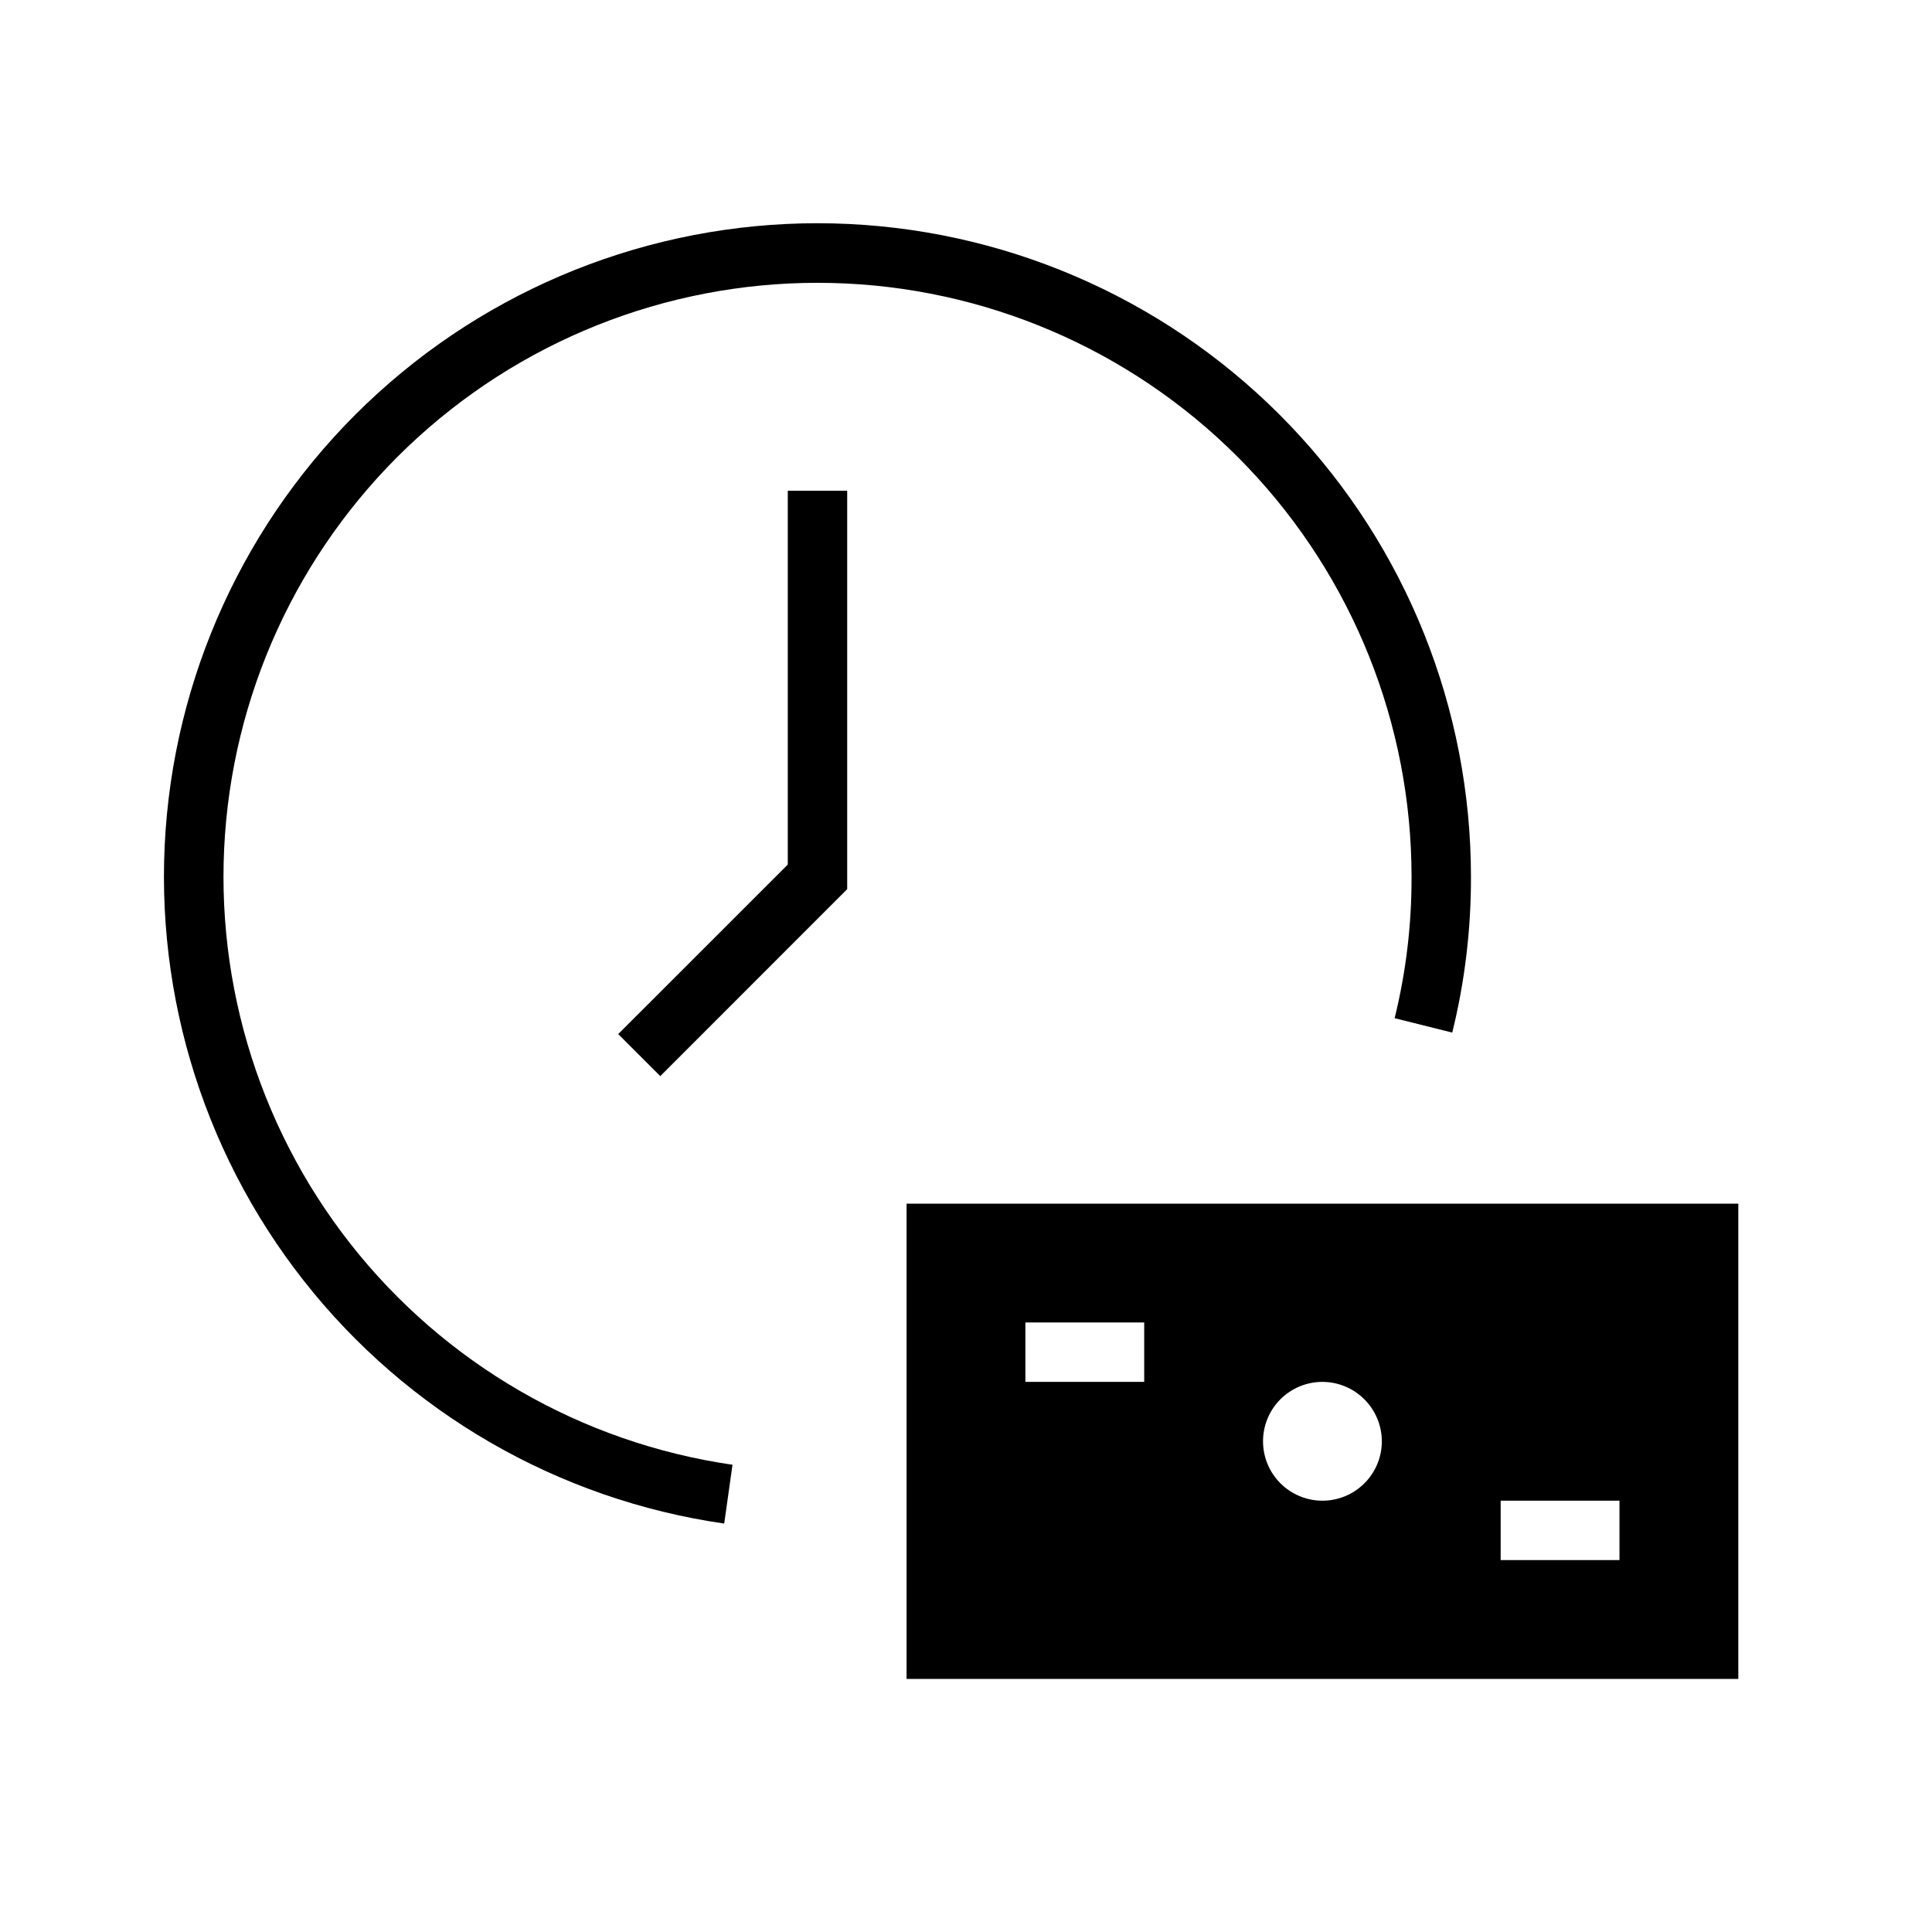
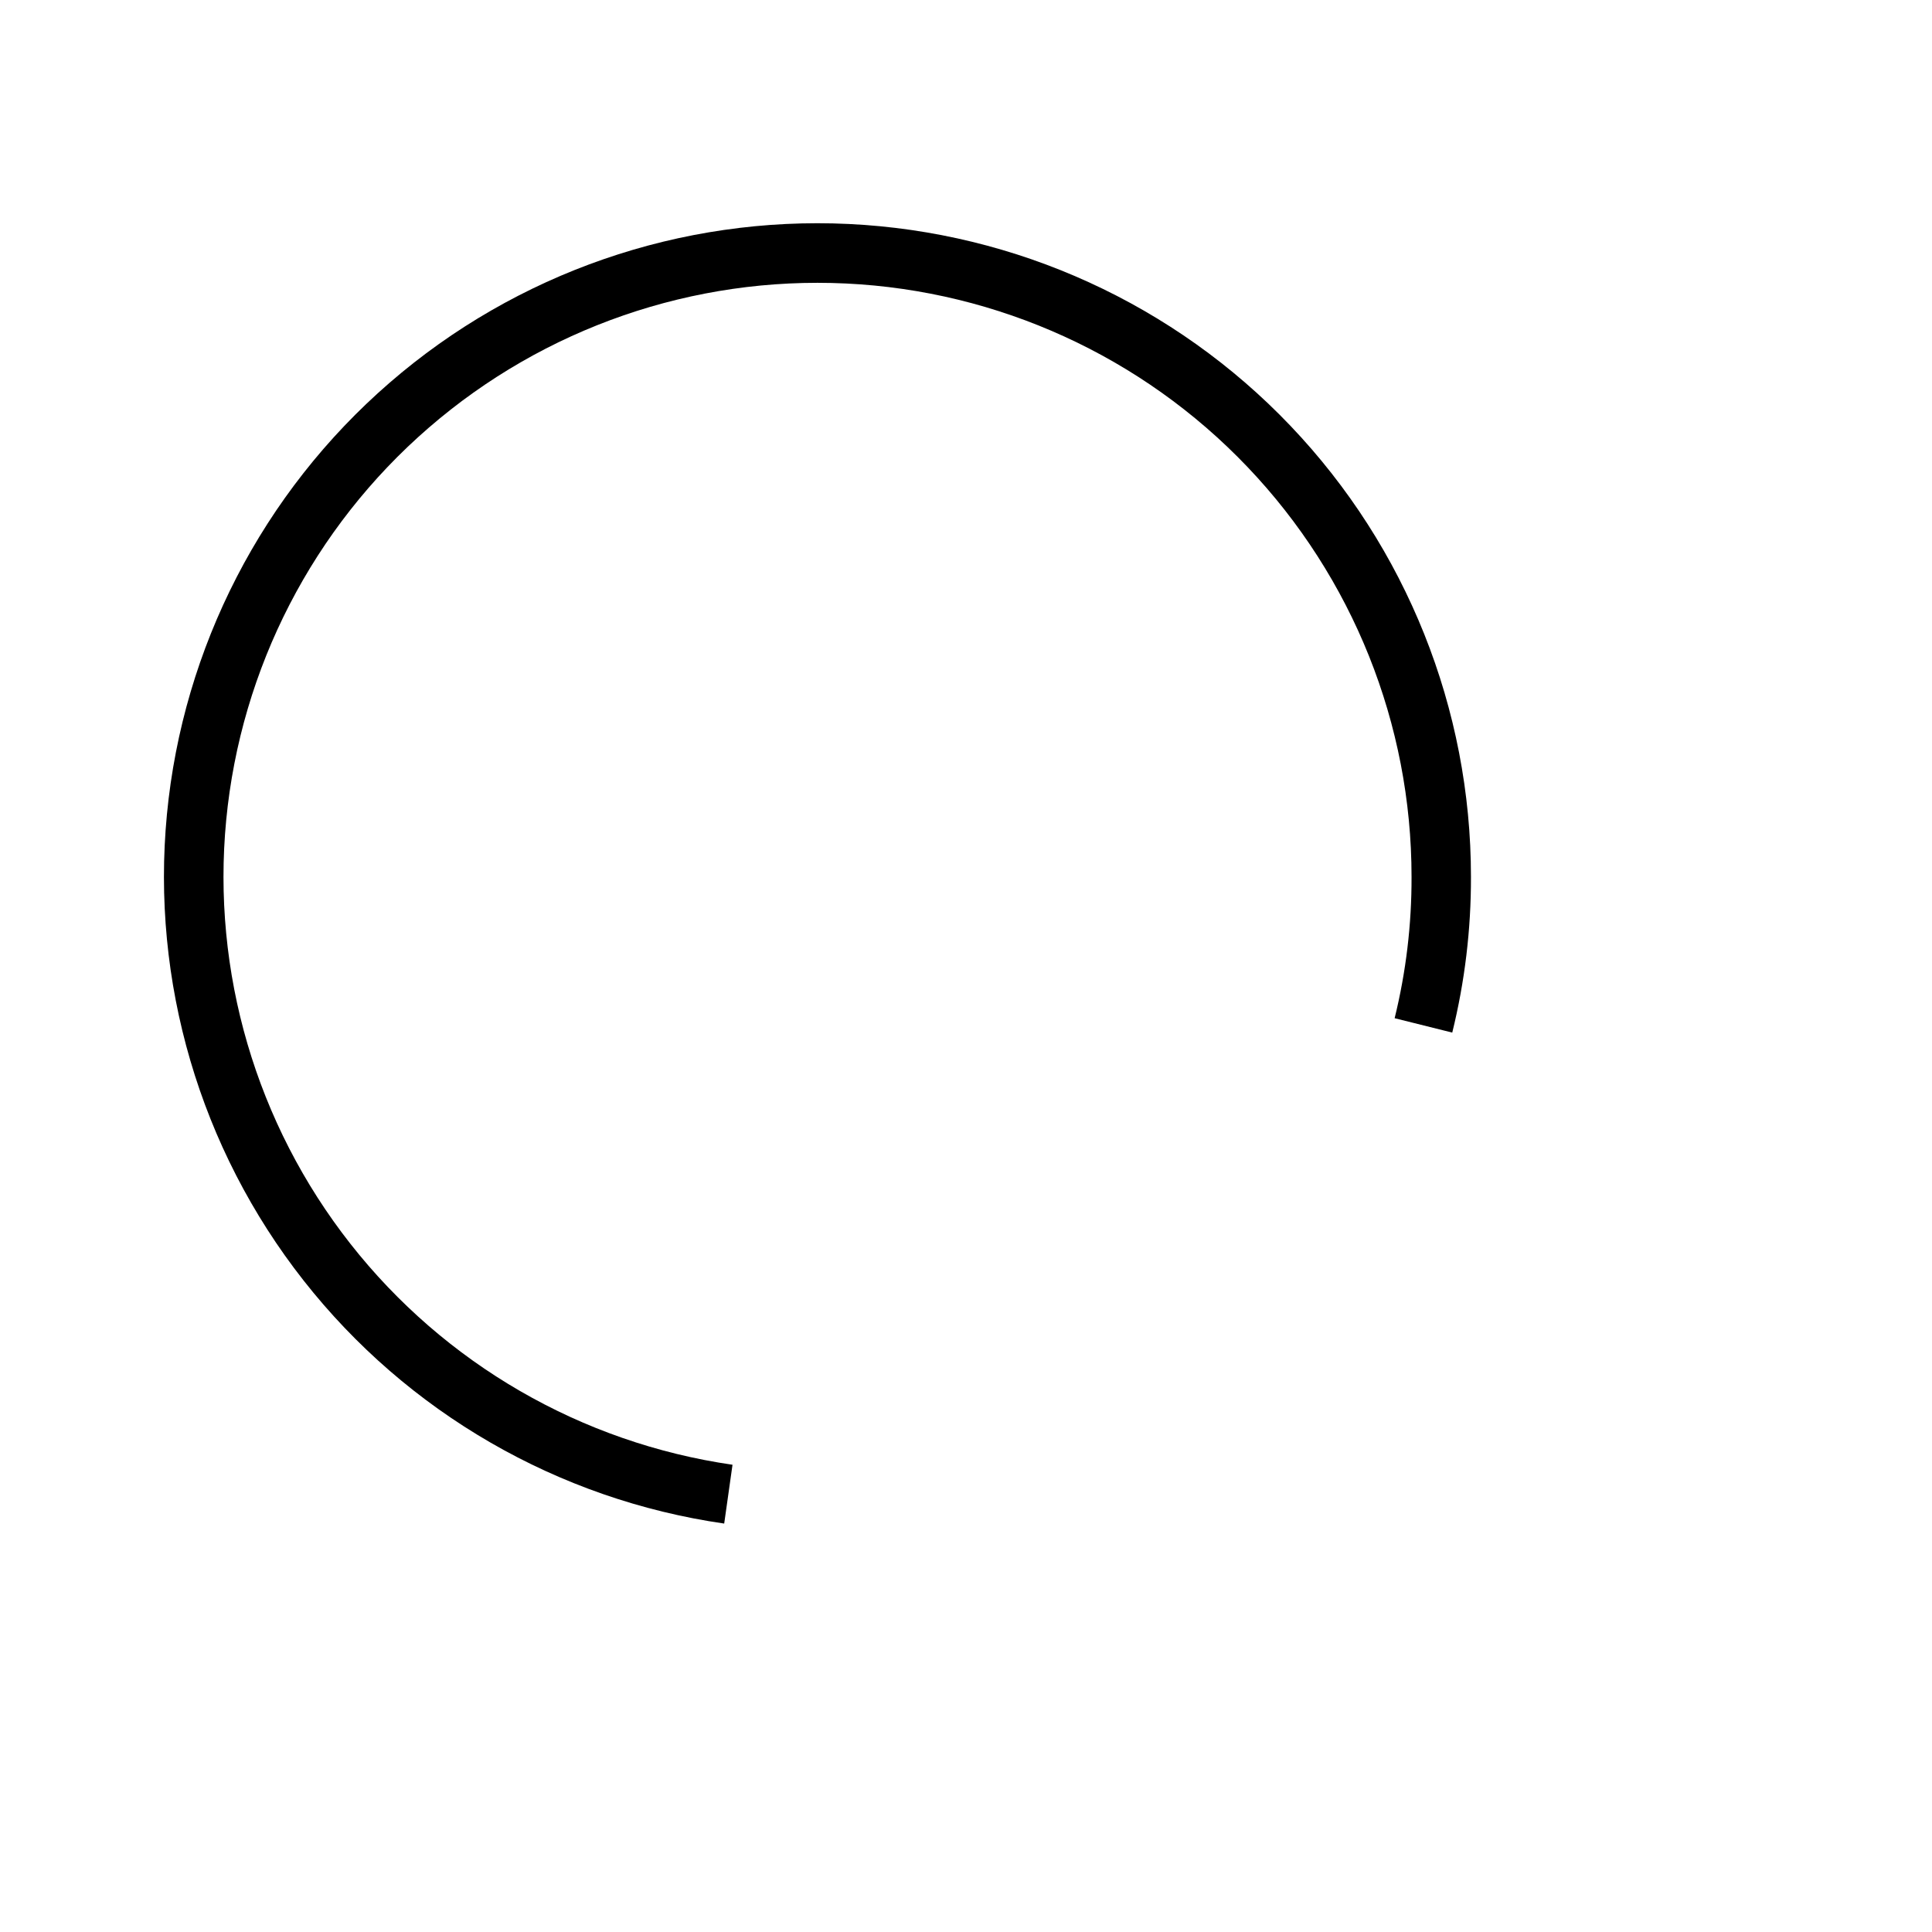
<svg xmlns="http://www.w3.org/2000/svg" fill="#000000" width="800px" height="800px" version="1.1" viewBox="144 144 512 512">
  <g>
    <path d="m335.92 547.76 2.203-15.586c-40.031-5.789-76.301-26.766-101.28-58.578-24.98-31.809-36.762-72.016-32.895-112.28 3.867-40.262 23.086-77.492 53.668-103.96 30.578-26.477 70.176-40.164 110.58-38.227 40.402 1.938 78.508 19.352 106.41 48.633 27.906 29.277 43.473 68.176 43.469 108.62 0.039 12.621-1.465 25.199-4.481 37.453l15.273 3.812h-0.004c3.328-13.5 4.992-27.359 4.957-41.266 0.008-44.504-17.117-87.301-47.82-119.52-30.703-32.215-72.629-51.375-117.08-53.504-44.453-2.129-88.02 12.934-121.66 42.066-33.641 29.133-54.777 70.098-59.023 114.4-4.242 44.301 8.727 88.535 36.223 123.53 27.496 34.988 67.41 58.055 111.46 64.406z" />
-     <path d="m352.77 373.12-44.934 44.918 11.148 11.145 49.531-49.547v-105.59h-15.746z" />
-     <path d="m384.25 588.93h220.42v-125.95h-220.42zm188.93-47.23v15.742h-31.488v-15.742zm-62.977-15.742v-0.004c0 4.176-1.66 8.184-4.613 11.133-2.949 2.953-6.957 4.613-11.133 4.613-4.172 0-8.18-1.66-11.133-4.613-2.949-2.949-4.609-6.957-4.609-11.133s1.66-8.18 4.609-11.133c2.953-2.949 6.961-4.609 11.133-4.609 4.172 0.012 8.172 1.676 11.121 4.625s4.613 6.945 4.625 11.117zm-94.465-31.488h31.488v15.742h-31.488z" />
  </g>
</svg>